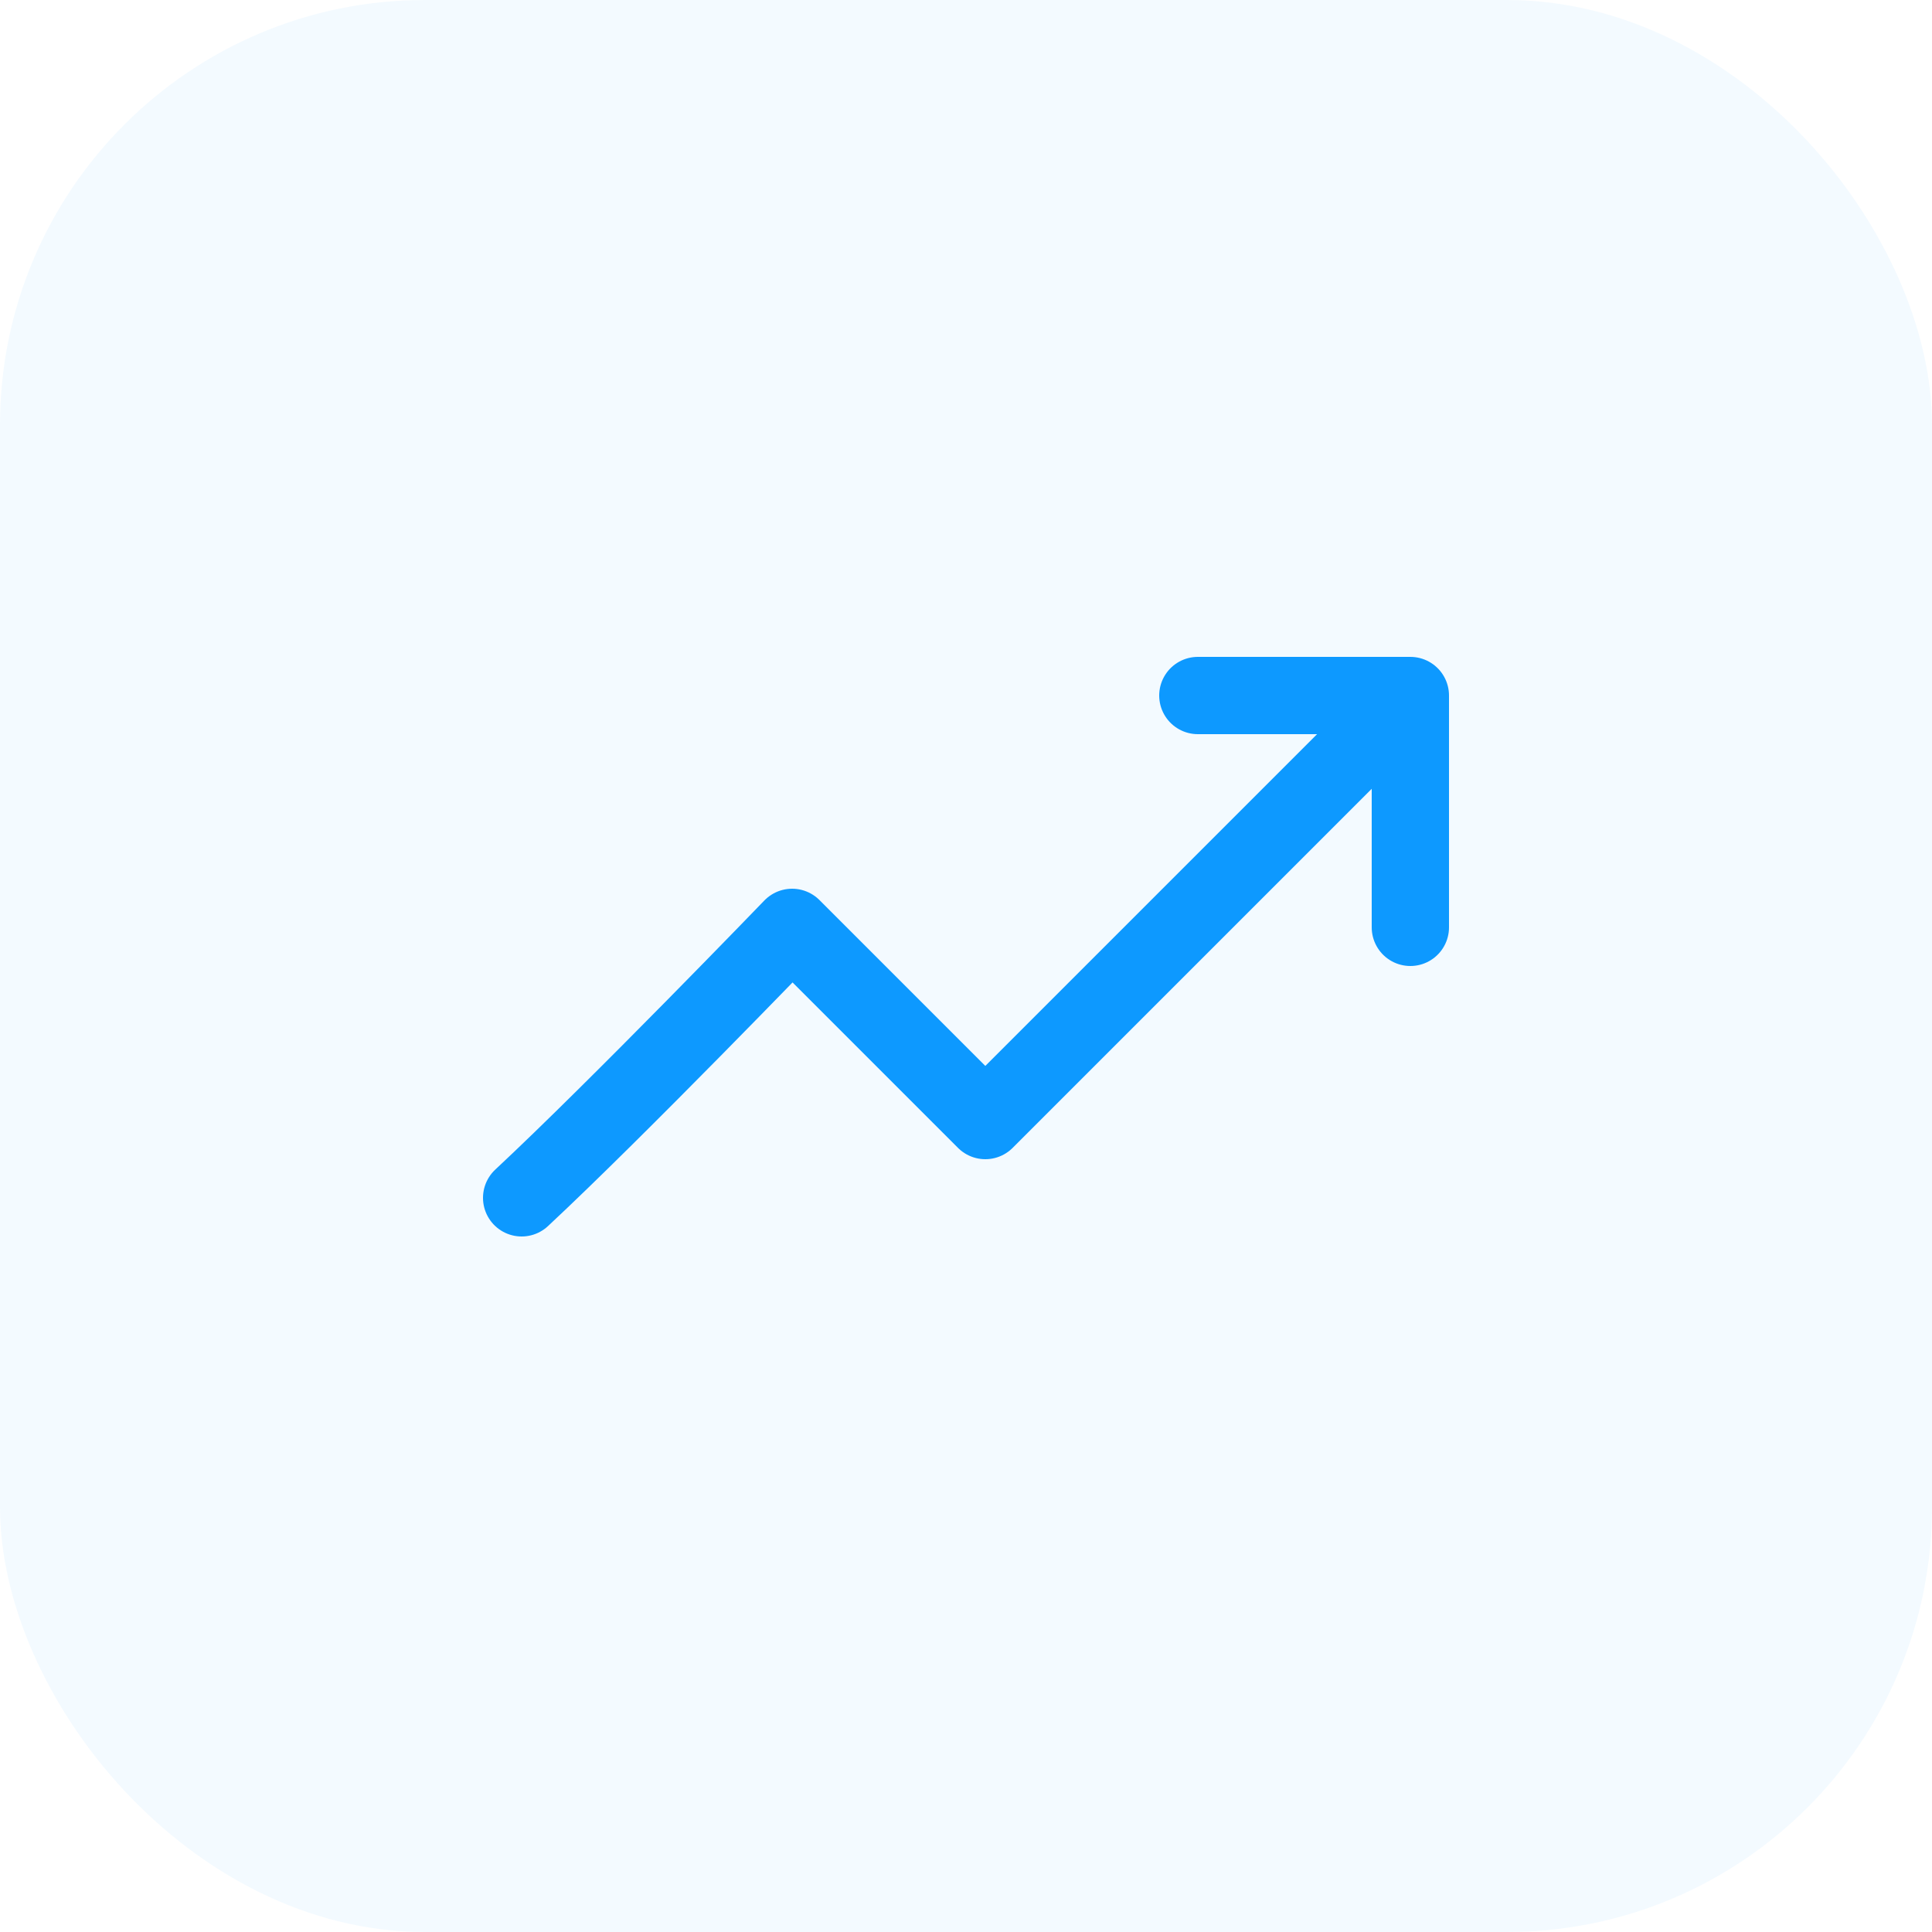
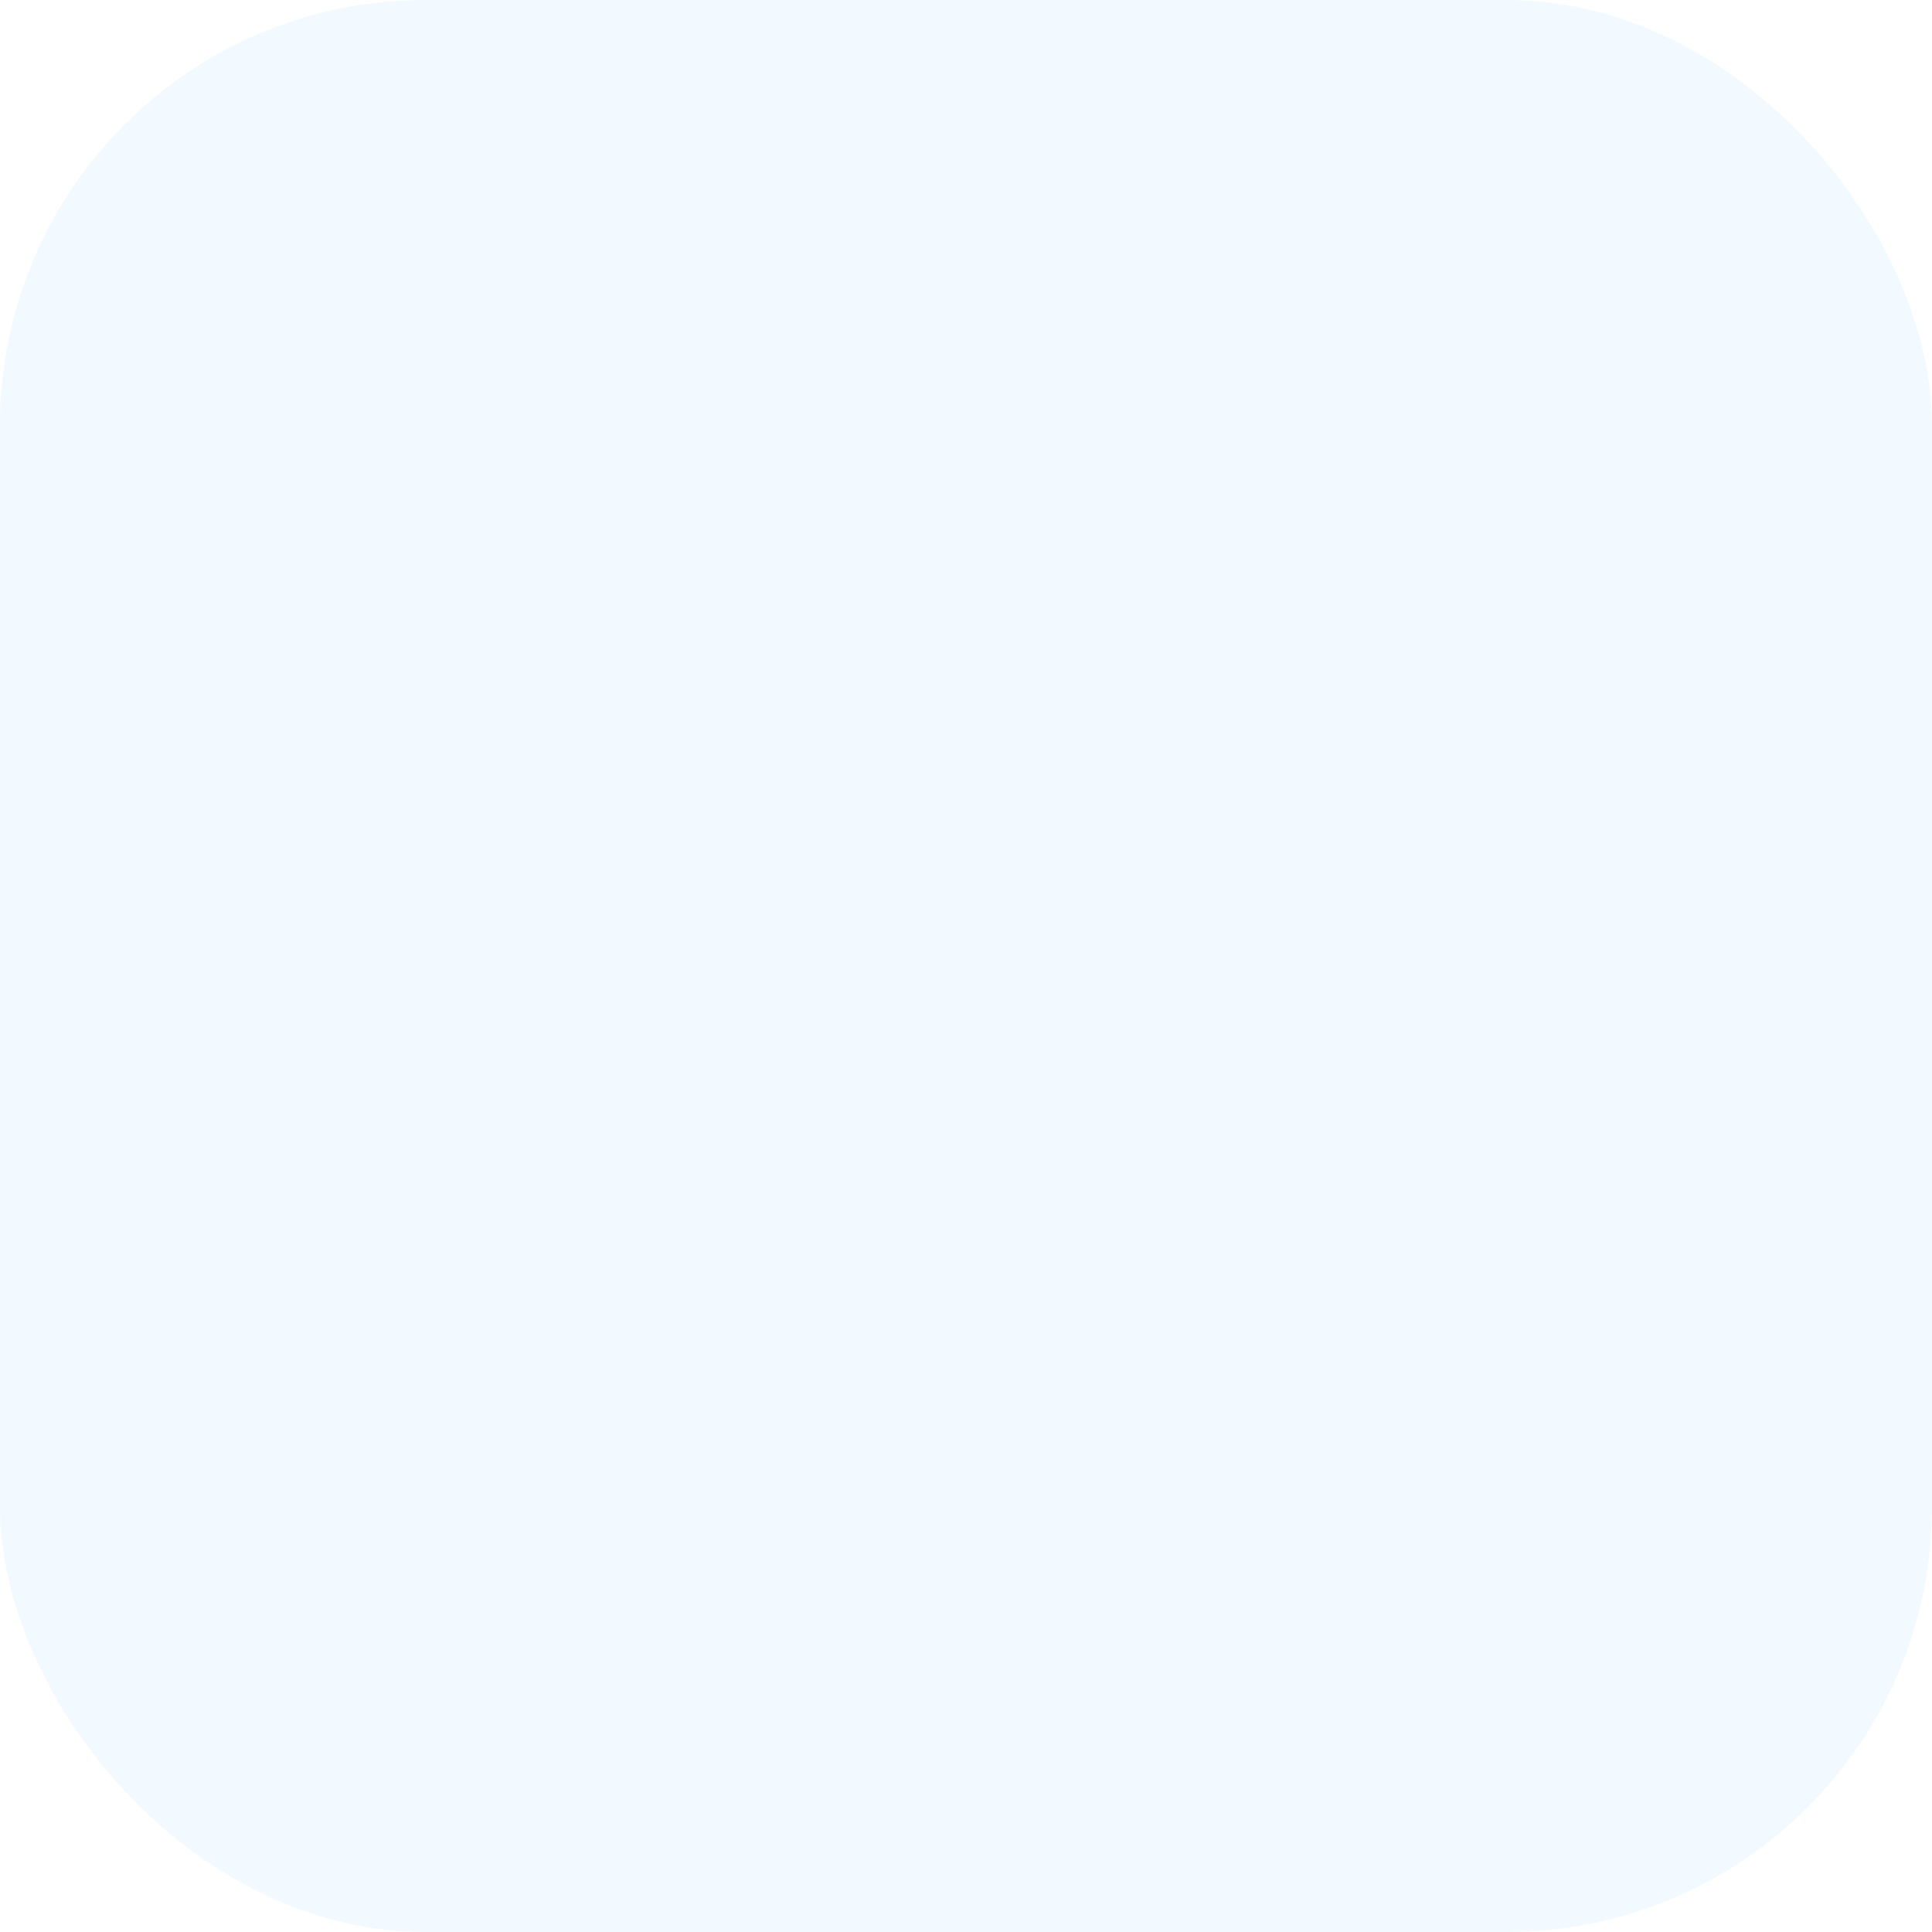
<svg xmlns="http://www.w3.org/2000/svg" width="50" height="50" viewBox="0 0 50 50" fill="none">
  <rect width="50" height="50" rx="11" fill="#0D99FF" fill-opacity="0.05" />
-   <path d="M13.5 31C16 28.667 20.5 24 20.5 24L25.5 29L36.5 18M36.5 18H31M36.5 18V24" stroke="#0D99FF" stroke-width="2" stroke-linecap="round" stroke-linejoin="round" />
</svg>